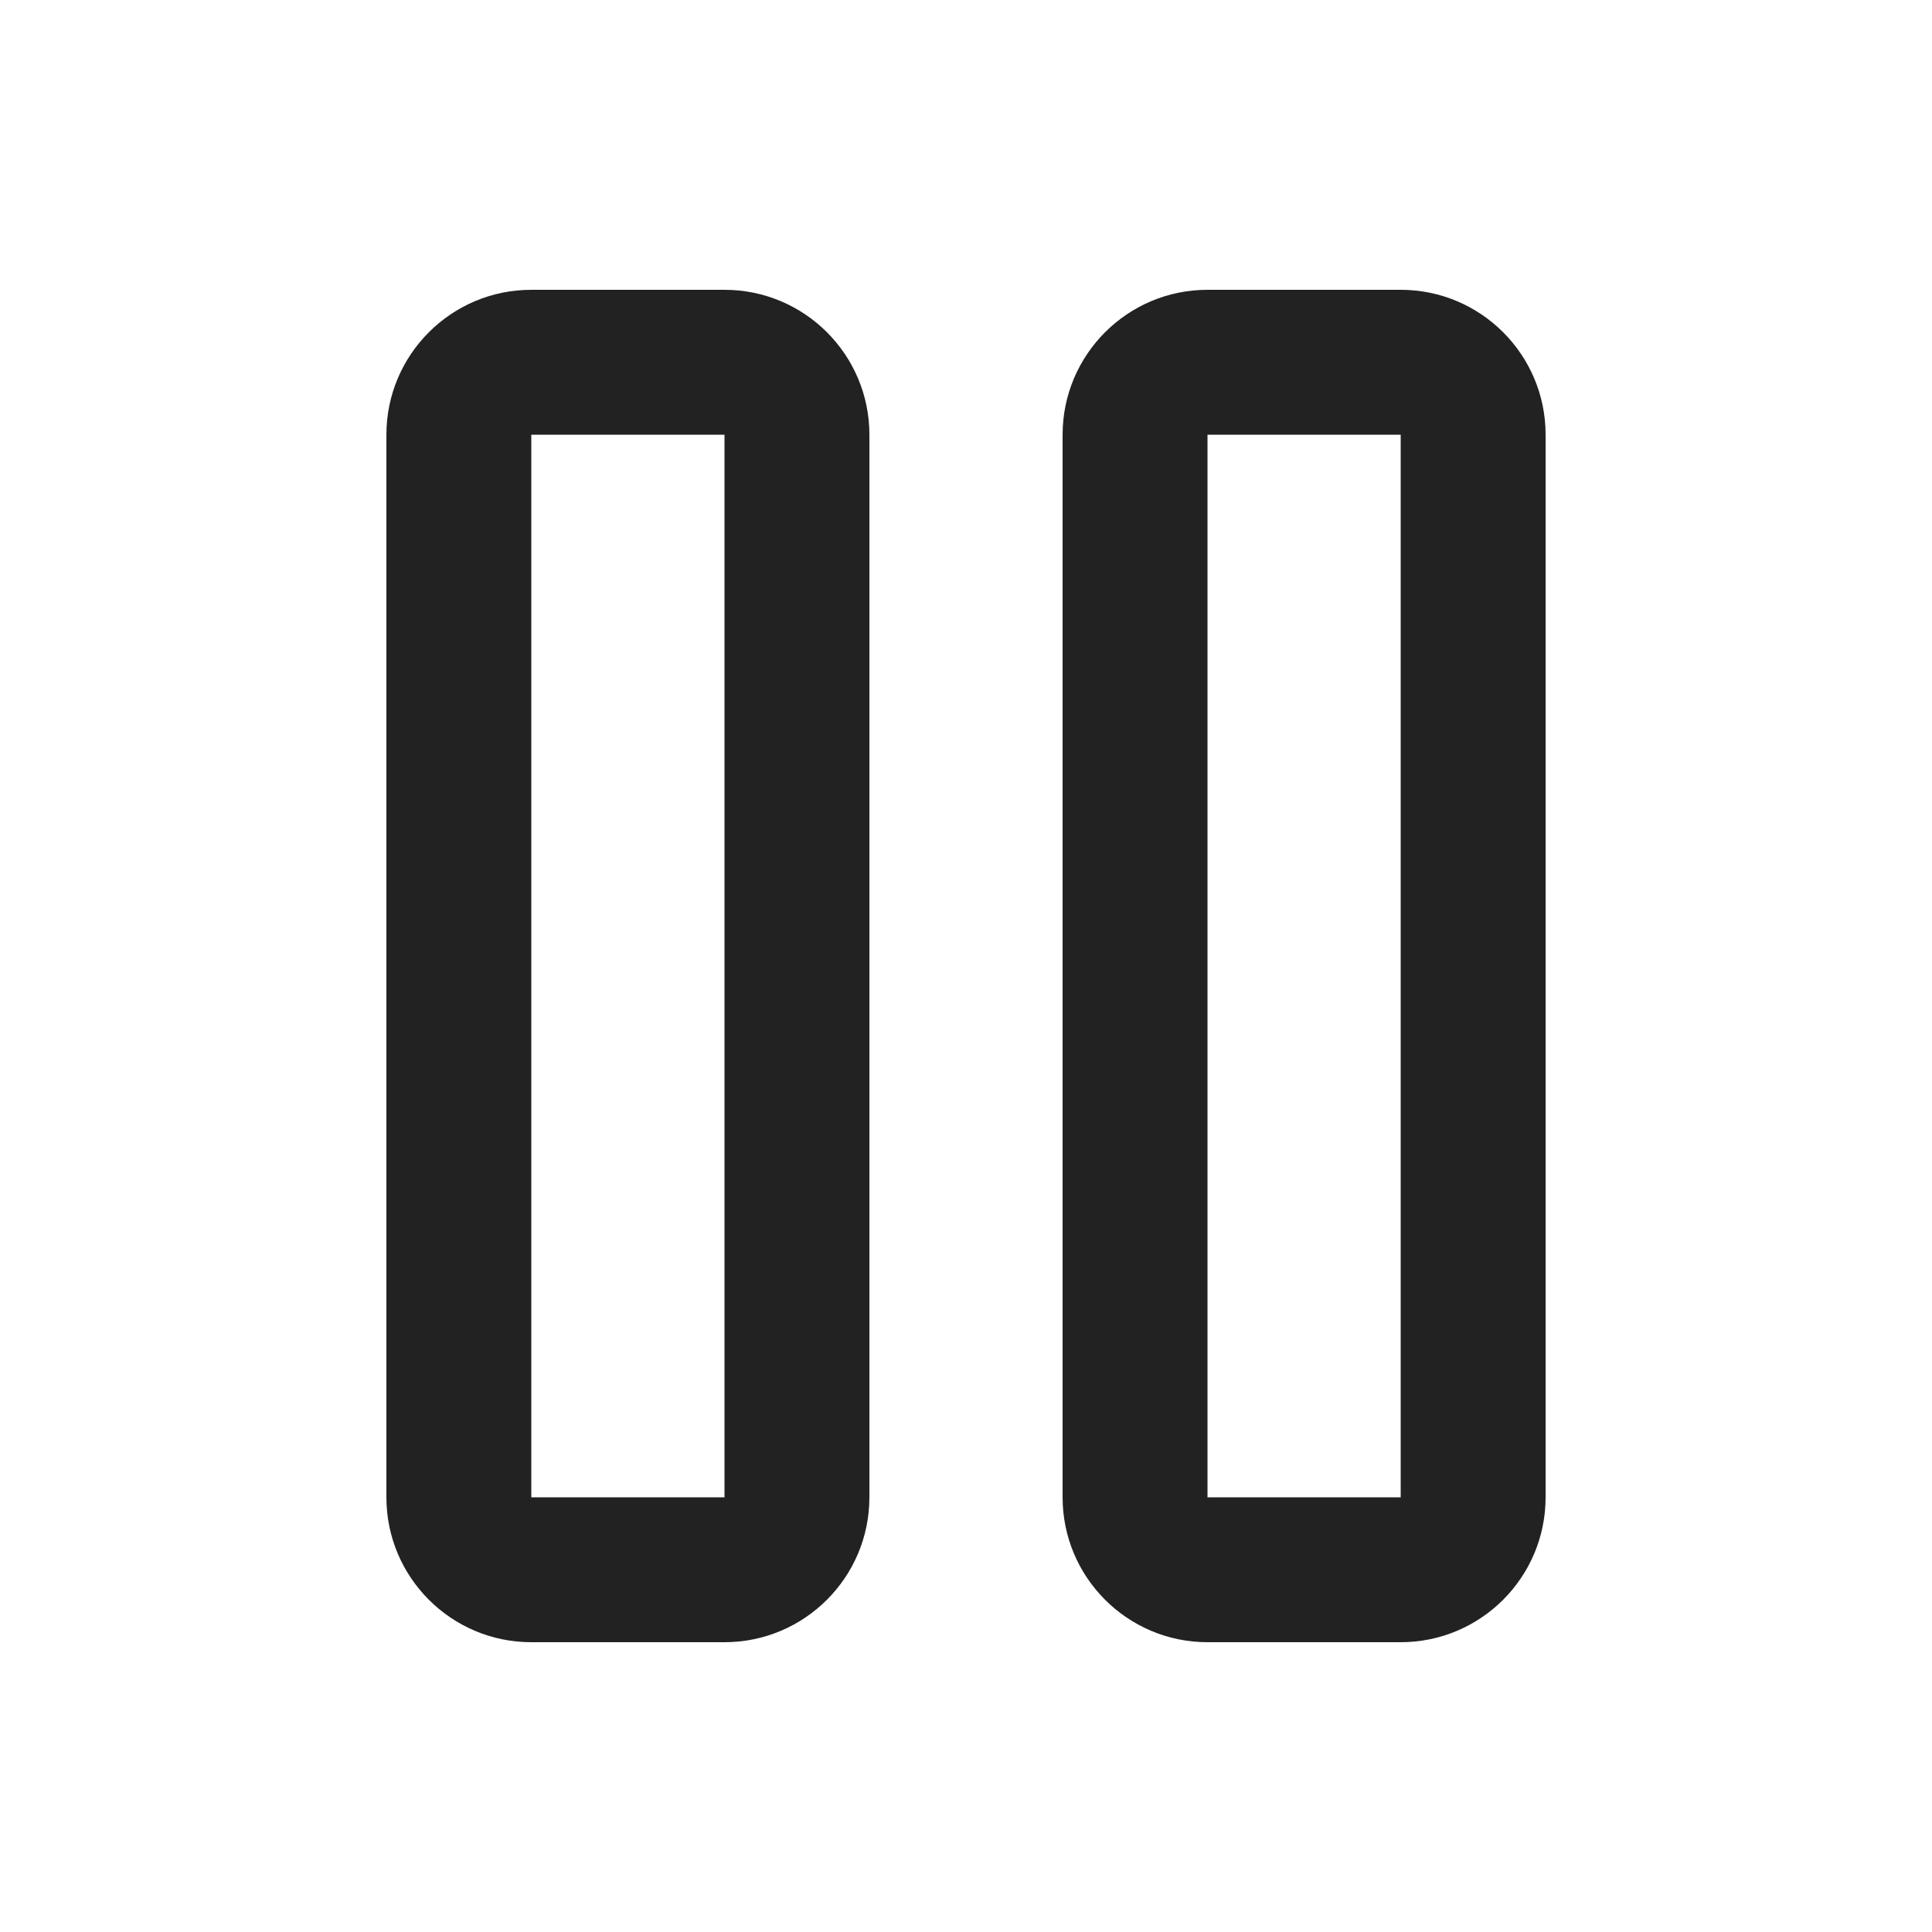
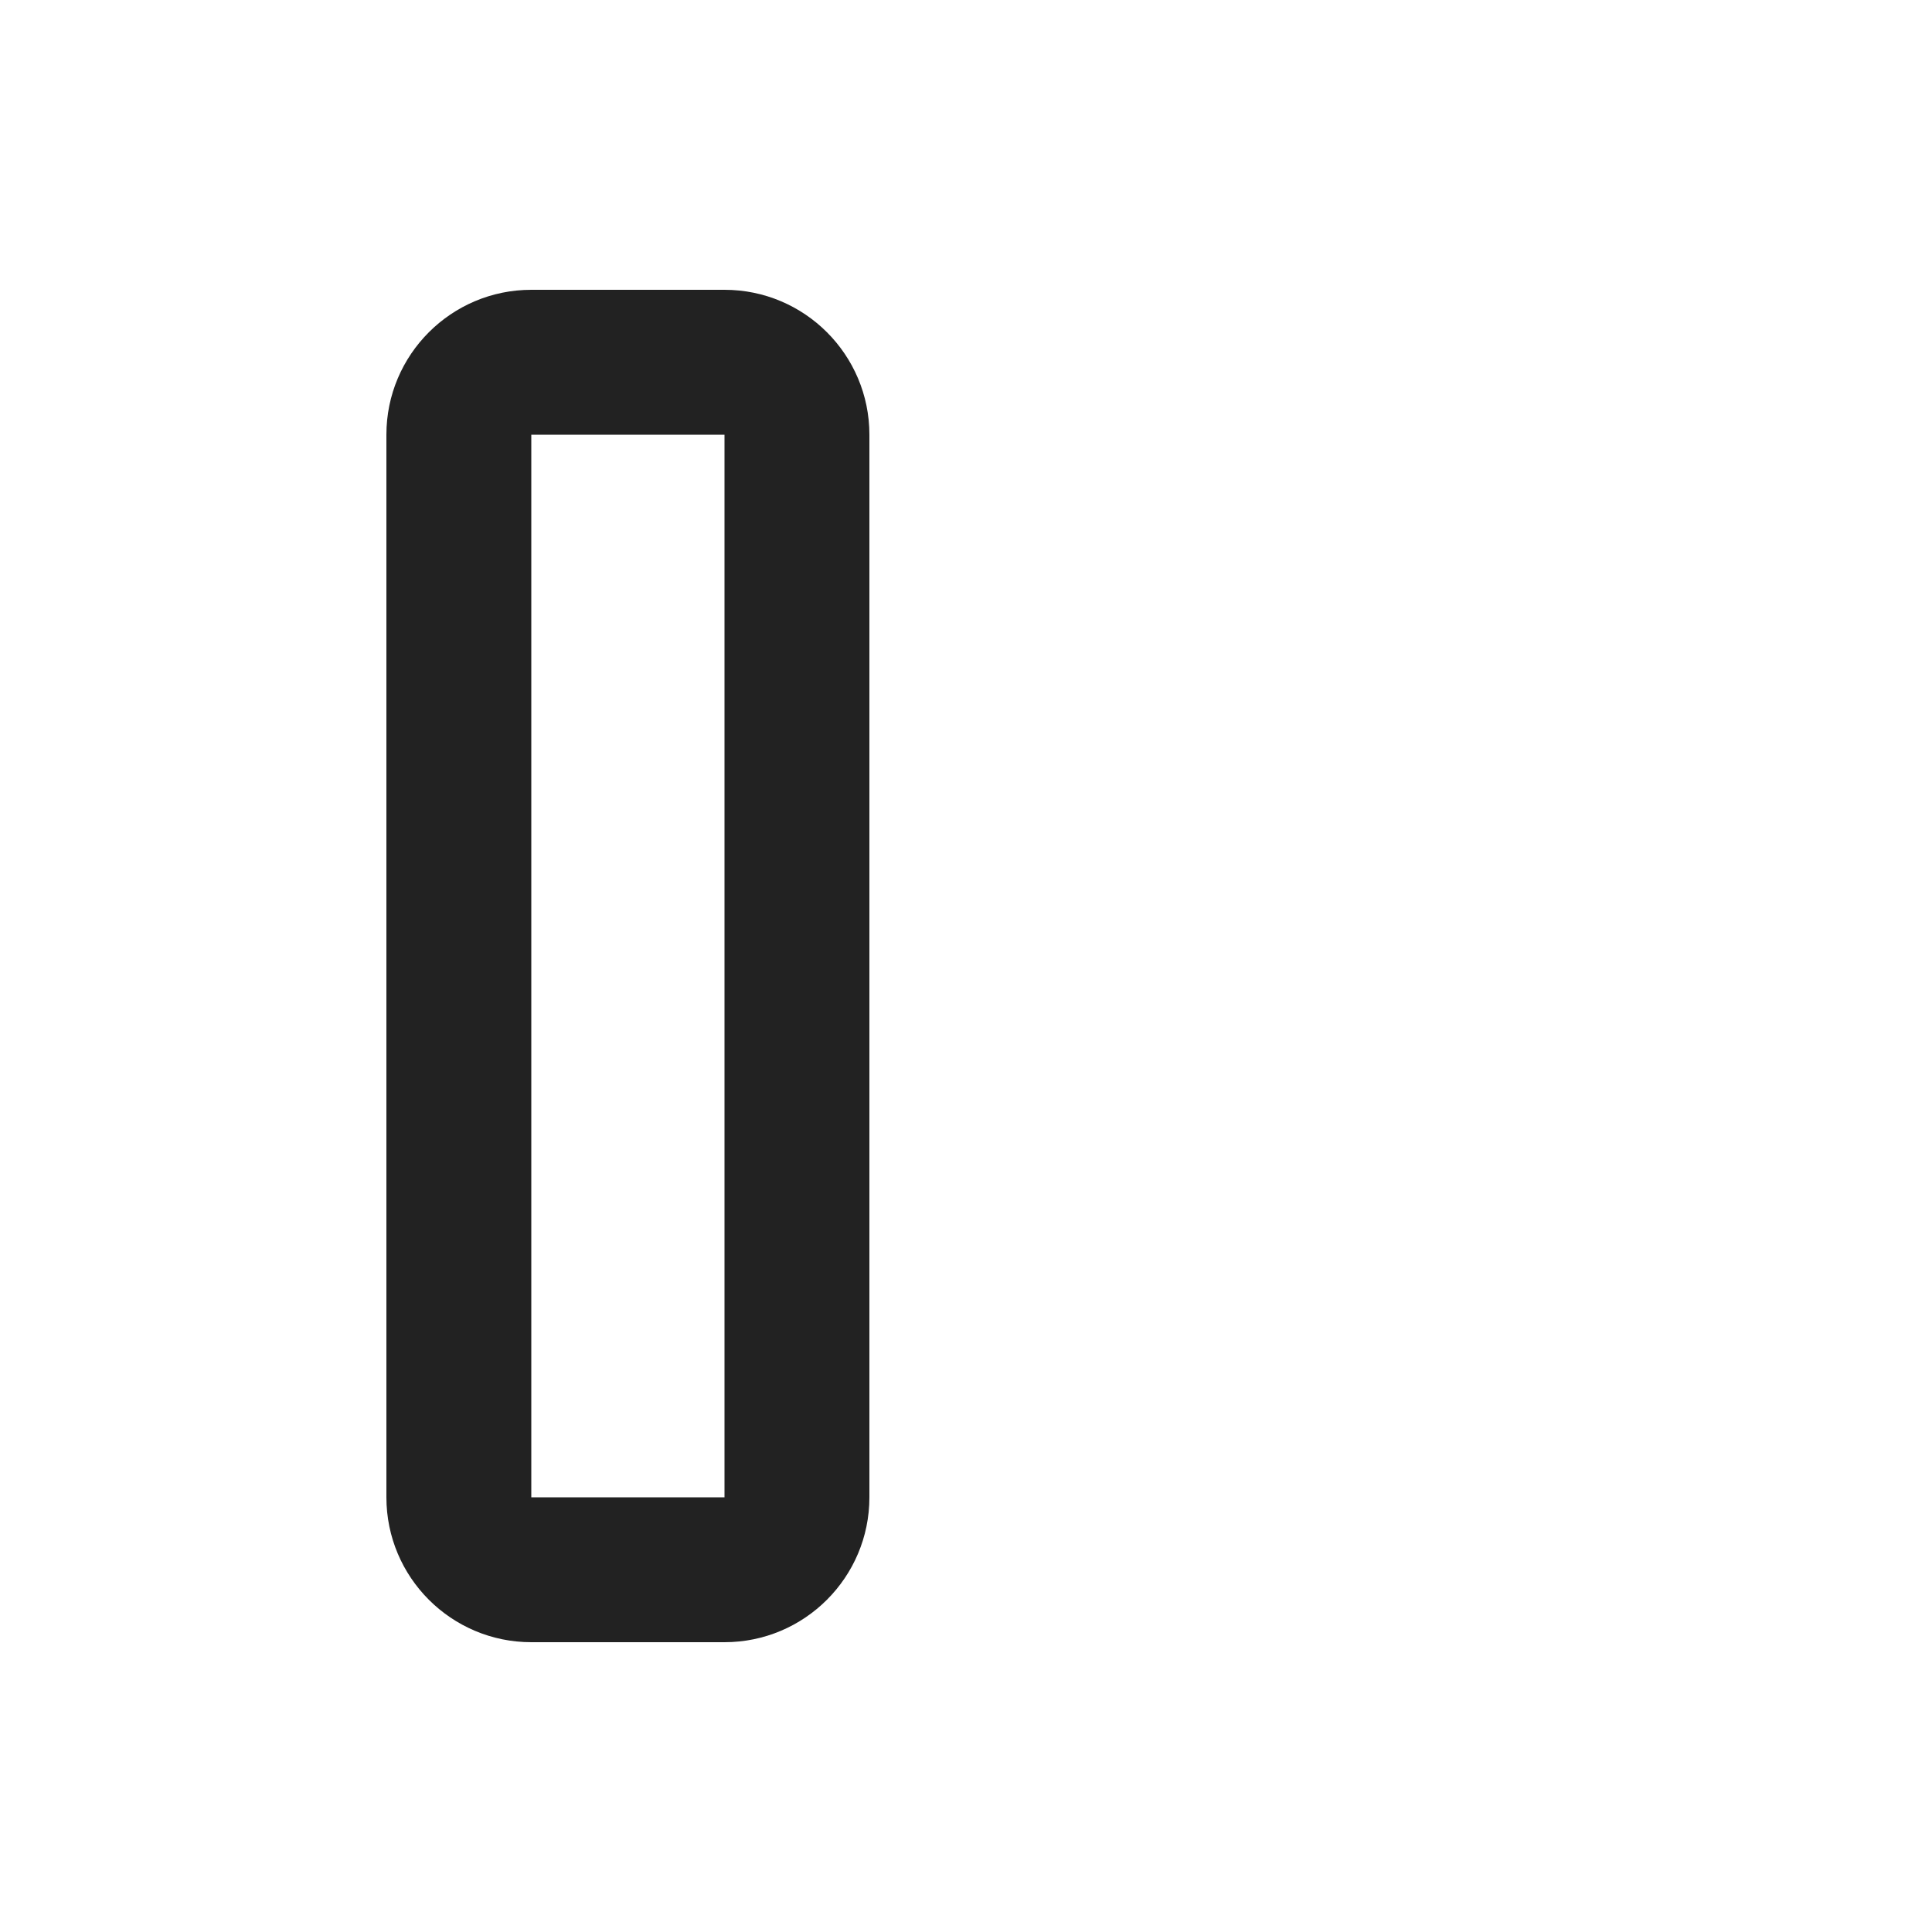
<svg xmlns="http://www.w3.org/2000/svg" width="20" height="20" viewBox="0 0 20 20" fill="none">
  <path fill-rule="evenodd" clip-rule="evenodd" d="M5.5 3C4.672 3 4 3.672 4 4.5V15.5C4 16.328 4.672 17 5.5 17H7.5C8.328 17 9 16.328 9 15.5V4.5C9 3.672 8.328 3 7.5 3H5.5ZM5.5 4.5H7.5V15.5H5.5V4.5Z" fill="#222222" />
-   <path fill-rule="evenodd" clip-rule="evenodd" d="M12.5 3C11.672 3 11 3.672 11 4.5V15.5C11 16.328 11.672 17 12.5 17H14.5C15.328 17 16 16.328 16 15.5V4.5C16 3.672 15.328 3 14.5 3H12.5ZM12.5 4.5H14.5V15.5H12.5V4.5Z" fill="#222222" />
</svg>